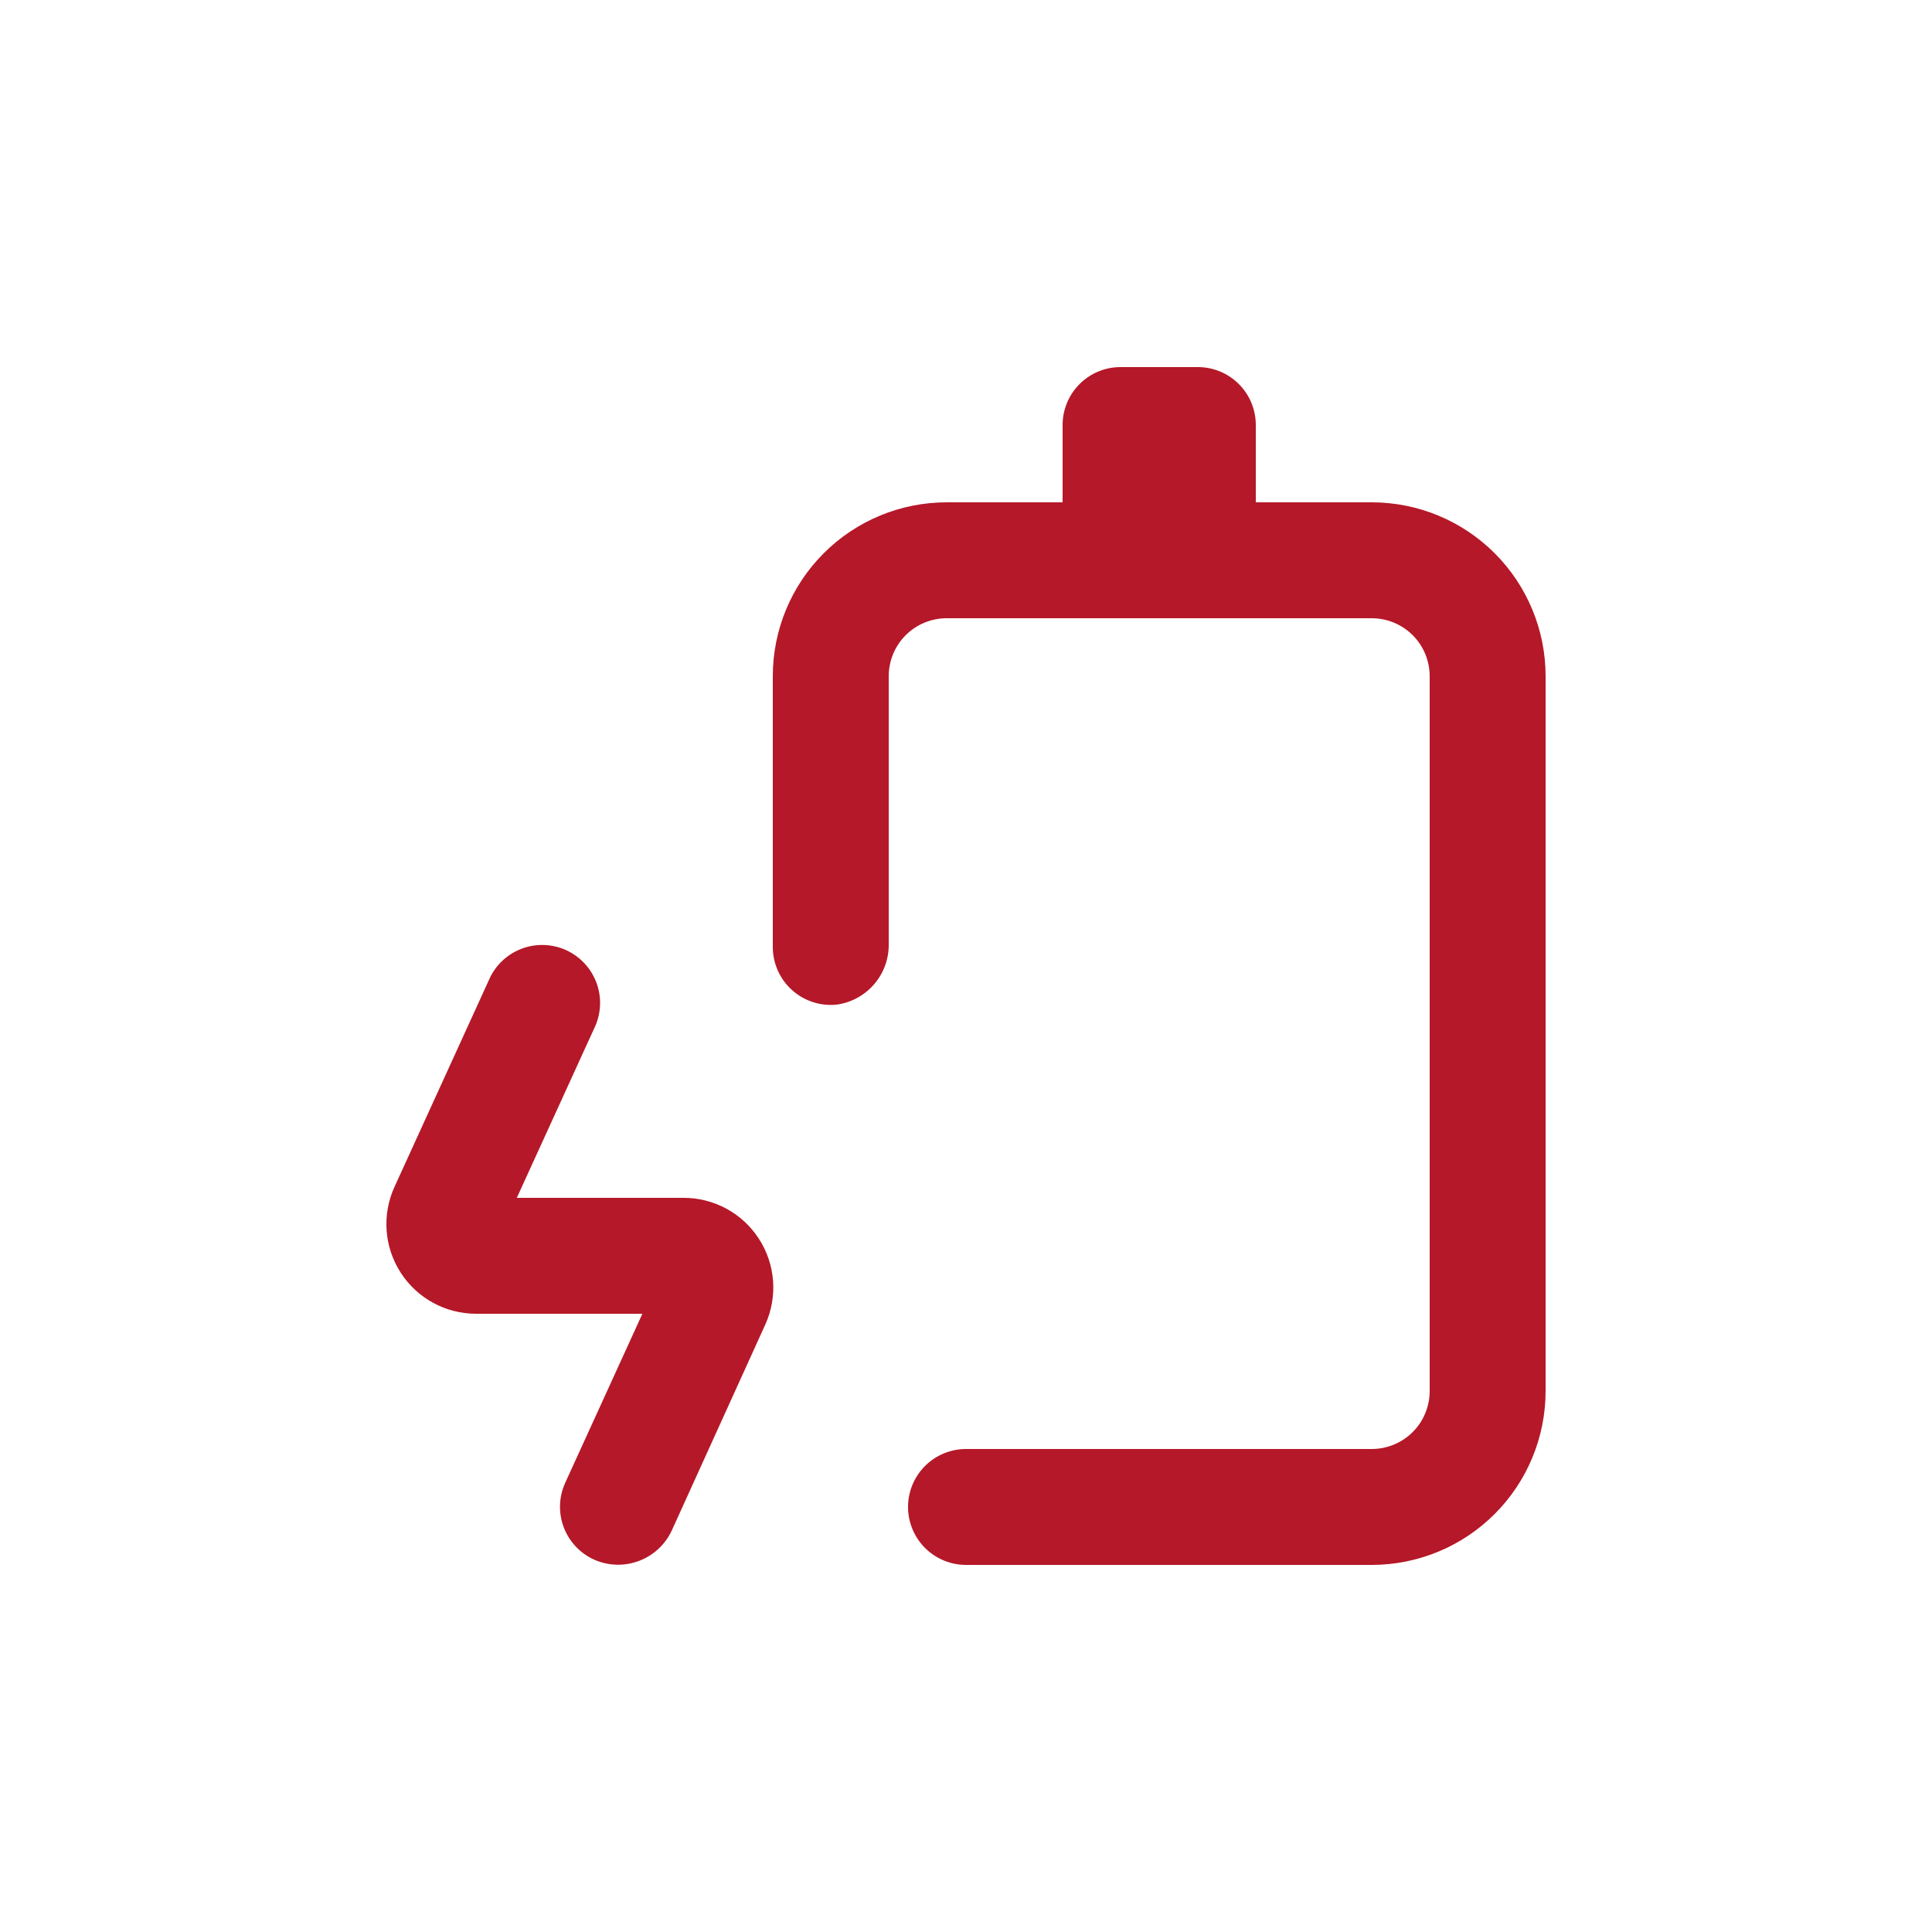
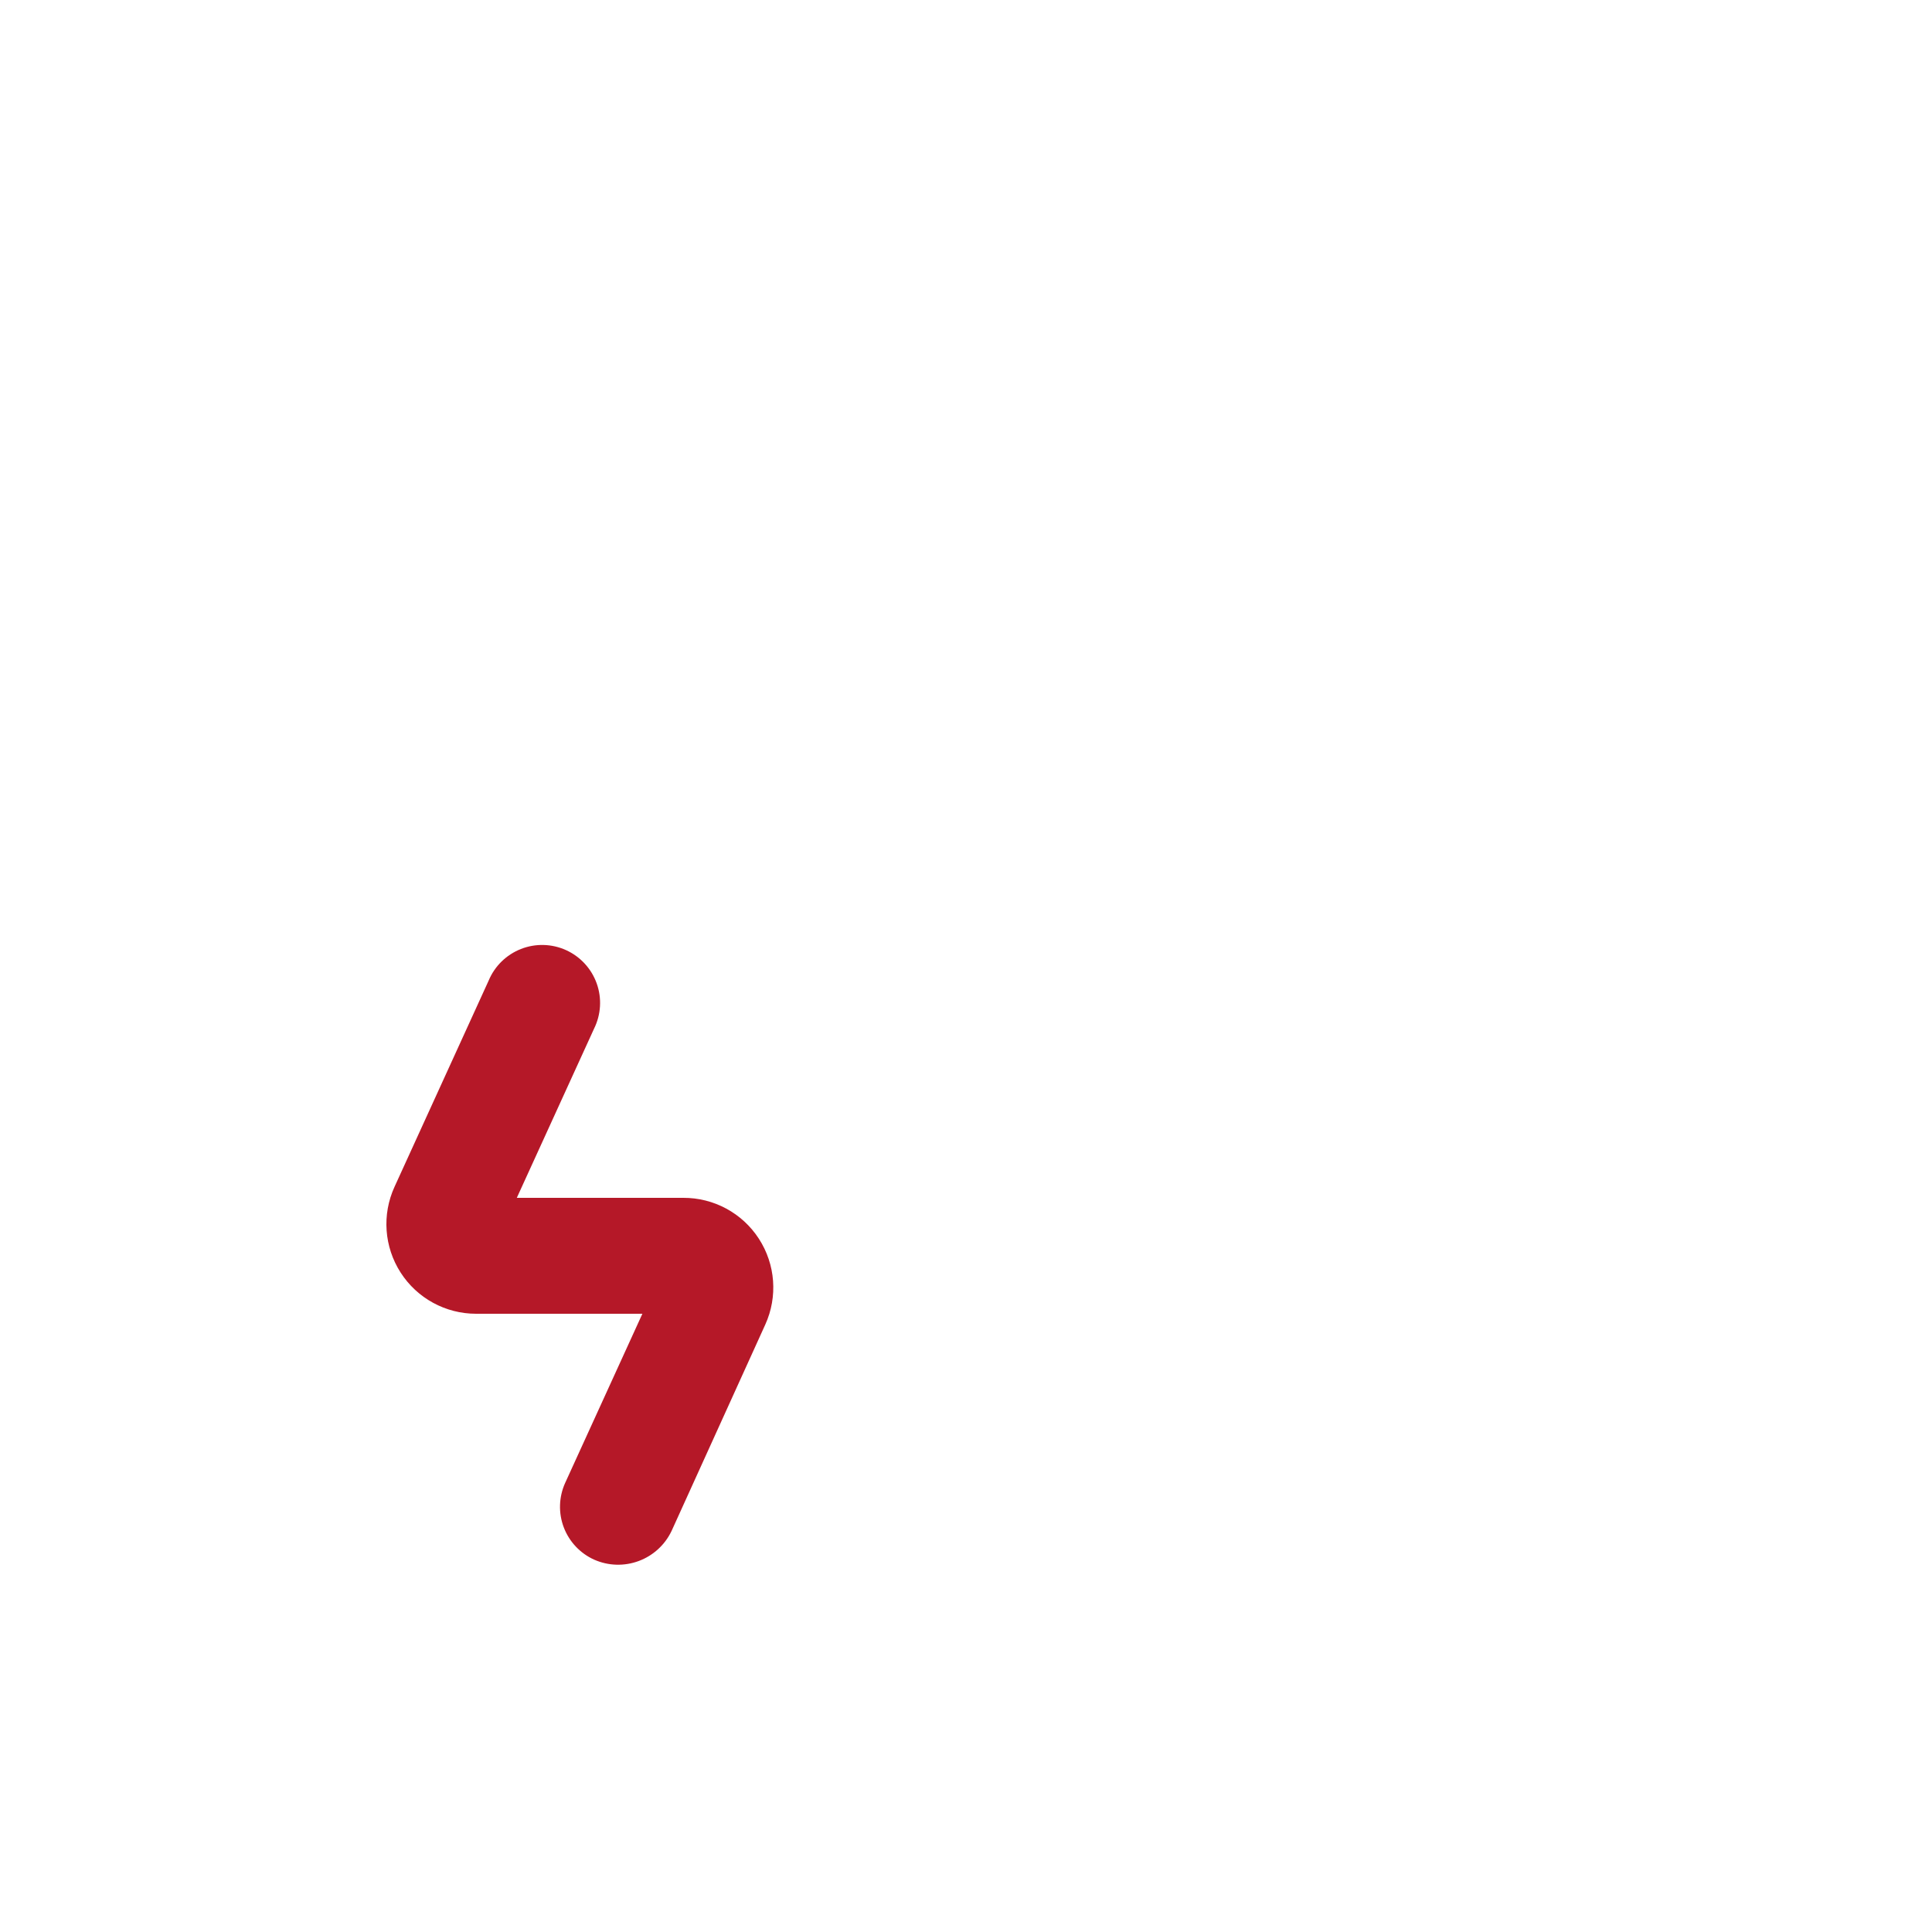
<svg xmlns="http://www.w3.org/2000/svg" width="64" height="64" viewBox="0 0 64 64" fill="none">
-   <path d="M45.44 48H32C31.314 48 30.68 48.366 30.337 48.96C29.994 49.554 29.994 50.286 30.337 50.88C30.68 51.474 31.314 51.84 32 51.84H45.44C46.968 51.84 48.433 51.233 49.513 50.153C50.593 49.073 51.2 47.608 51.2 46.08V22.4C51.2 20.872 50.593 19.407 49.513 18.327C48.433 17.247 46.968 16.64 45.44 16.64H41.6V14.08C41.6 13.571 41.398 13.082 41.038 12.722C40.678 12.362 40.189 12.16 39.68 12.16H37.12C36.611 12.16 36.123 12.362 35.762 12.722C35.402 13.082 35.2 13.571 35.2 14.08V16.64H31.36C29.832 16.64 28.367 17.247 27.287 18.327C26.207 19.407 25.6 20.872 25.6 22.4V31.36C25.597 31.904 25.826 32.424 26.229 32.79C26.631 33.156 27.171 33.334 27.712 33.28C28.2 33.214 28.645 32.97 28.964 32.596C29.283 32.222 29.452 31.743 29.44 31.251V22.4C29.44 21.891 29.642 21.402 30.002 21.042C30.363 20.682 30.851 20.48 31.36 20.48H45.44C45.949 20.48 46.438 20.682 46.798 21.042C47.158 21.402 47.36 21.891 47.36 22.4V46.08C47.36 46.589 47.158 47.078 46.798 47.438C46.438 47.798 45.949 48 45.44 48Z" fill="#B51828" />
  <path d="M19.686 51.667C20.153 51.873 20.682 51.888 21.16 51.71C21.638 51.532 22.028 51.175 22.247 50.714L25.351 43.878C25.769 42.956 25.69 41.885 25.139 41.035C24.589 40.185 23.643 39.674 22.631 39.68H17.12L19.68 34.074C19.91 33.607 19.942 33.068 19.767 32.578C19.592 32.088 19.226 31.69 18.753 31.475C18.279 31.26 17.739 31.246 17.255 31.437C16.771 31.628 16.385 32.006 16.186 32.486L13.069 39.315C12.648 40.235 12.725 41.305 13.271 42.155C13.817 43.006 14.759 43.52 15.77 43.52H21.28L18.72 49.127C18.511 49.592 18.495 50.121 18.676 50.597C18.858 51.074 19.221 51.459 19.686 51.667L19.686 51.667Z" fill="#B51828" />
</svg>